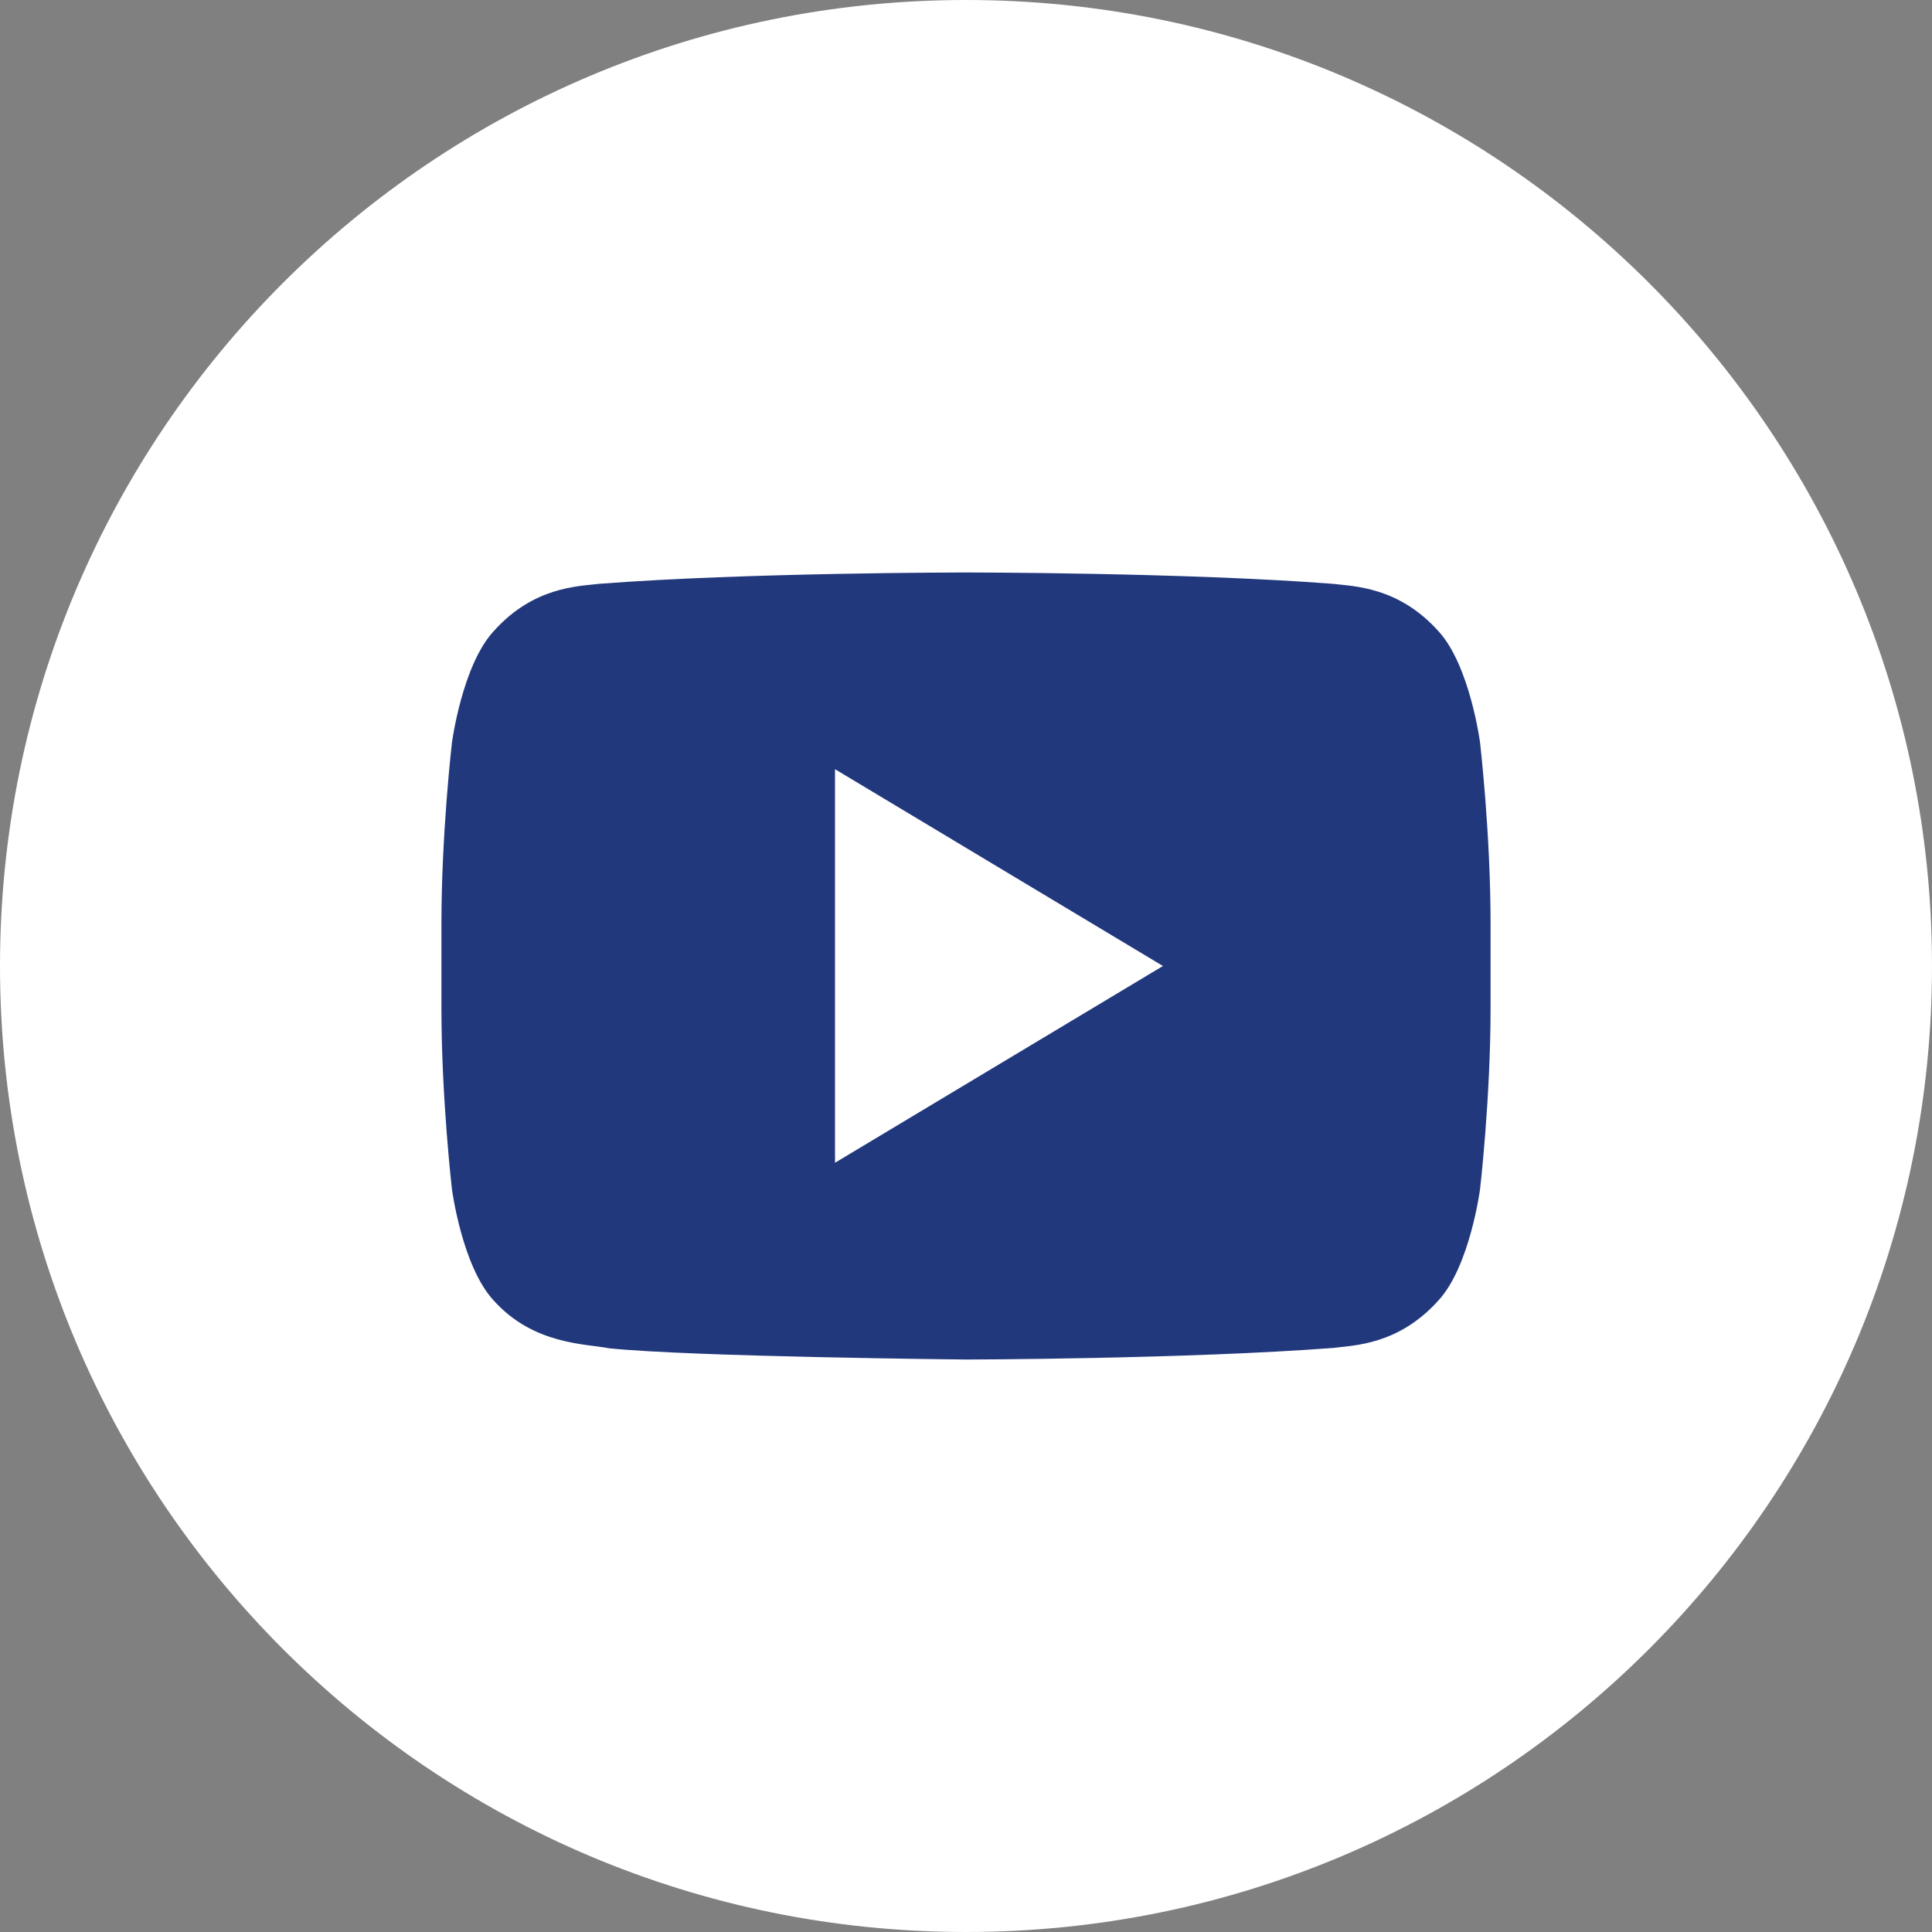
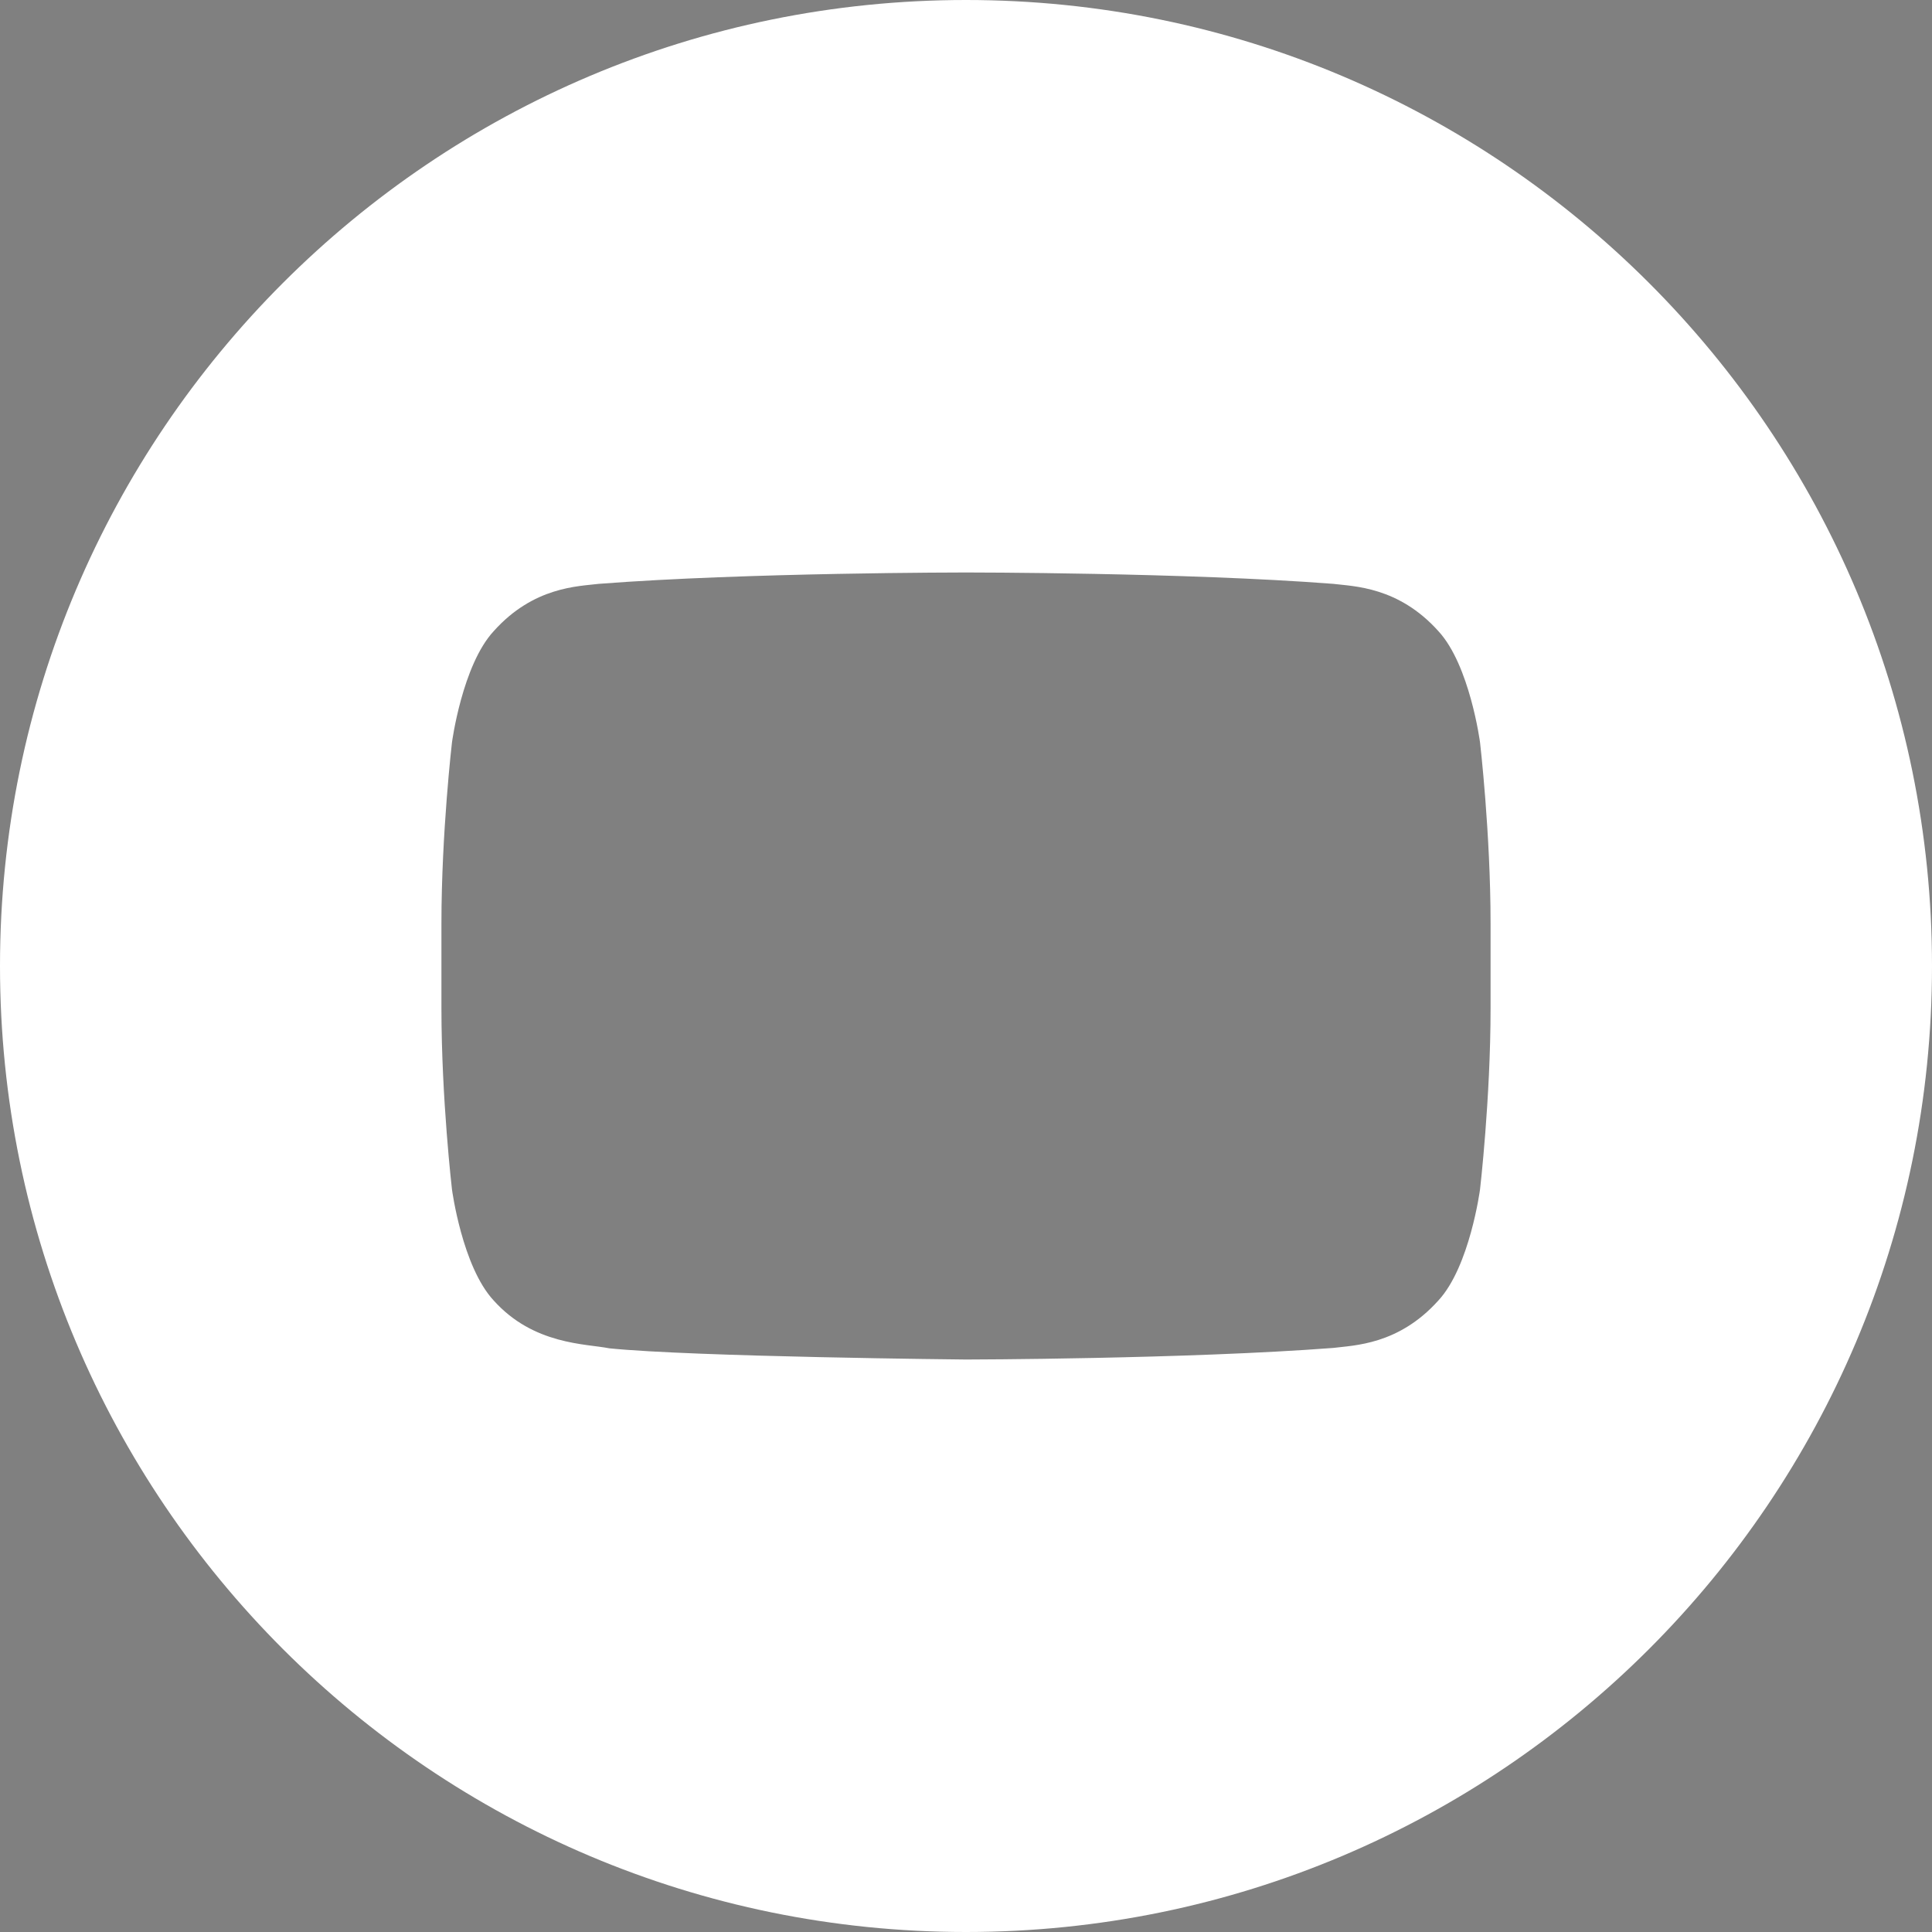
<svg xmlns="http://www.w3.org/2000/svg" width="35" height="35" viewBox="0 0 35 35" fill="none">
  <rect x="0" y="0" width="35" height="35" fill="#808080" stroke="none" />
-   <circle cx="17.5" cy="17.5" r="14.5" fill="#22387D" />
-   <path d="M15.127 21.064L21.068 17.5L15.127 13.935V21.064Z" fill="white" />
  <path d="M17.5 0C7.836 0 0 7.835 0 17.5C0 27.166 7.836 35 17.5 35C27.164 35 35 27.164 35 17.5C35 7.836 27.164 0 17.5 0ZM27.003 18.267C27.003 19.907 26.812 21.548 26.812 21.548C26.812 21.548 26.626 22.946 26.058 23.559C25.334 24.367 24.525 24.371 24.153 24.419C21.493 24.622 17.5 24.629 17.5 24.629C17.5 24.629 12.558 24.581 11.038 24.426C10.615 24.341 9.667 24.366 8.943 23.559C8.373 22.945 8.188 21.548 8.188 21.548C8.188 21.548 7.997 19.908 7.997 18.267V16.729C7.997 15.088 8.188 13.449 8.188 13.449C8.188 13.449 8.374 12.051 8.943 11.435C9.665 10.627 10.475 10.623 10.847 10.577C13.506 10.371 17.496 10.371 17.496 10.371H17.504C17.504 10.371 21.494 10.371 24.153 10.577C24.524 10.623 25.334 10.627 26.058 11.434C26.627 12.05 26.812 13.448 26.812 13.448C26.812 13.448 27.003 15.088 27.003 16.729V18.267Z" fill="white" />
</svg>